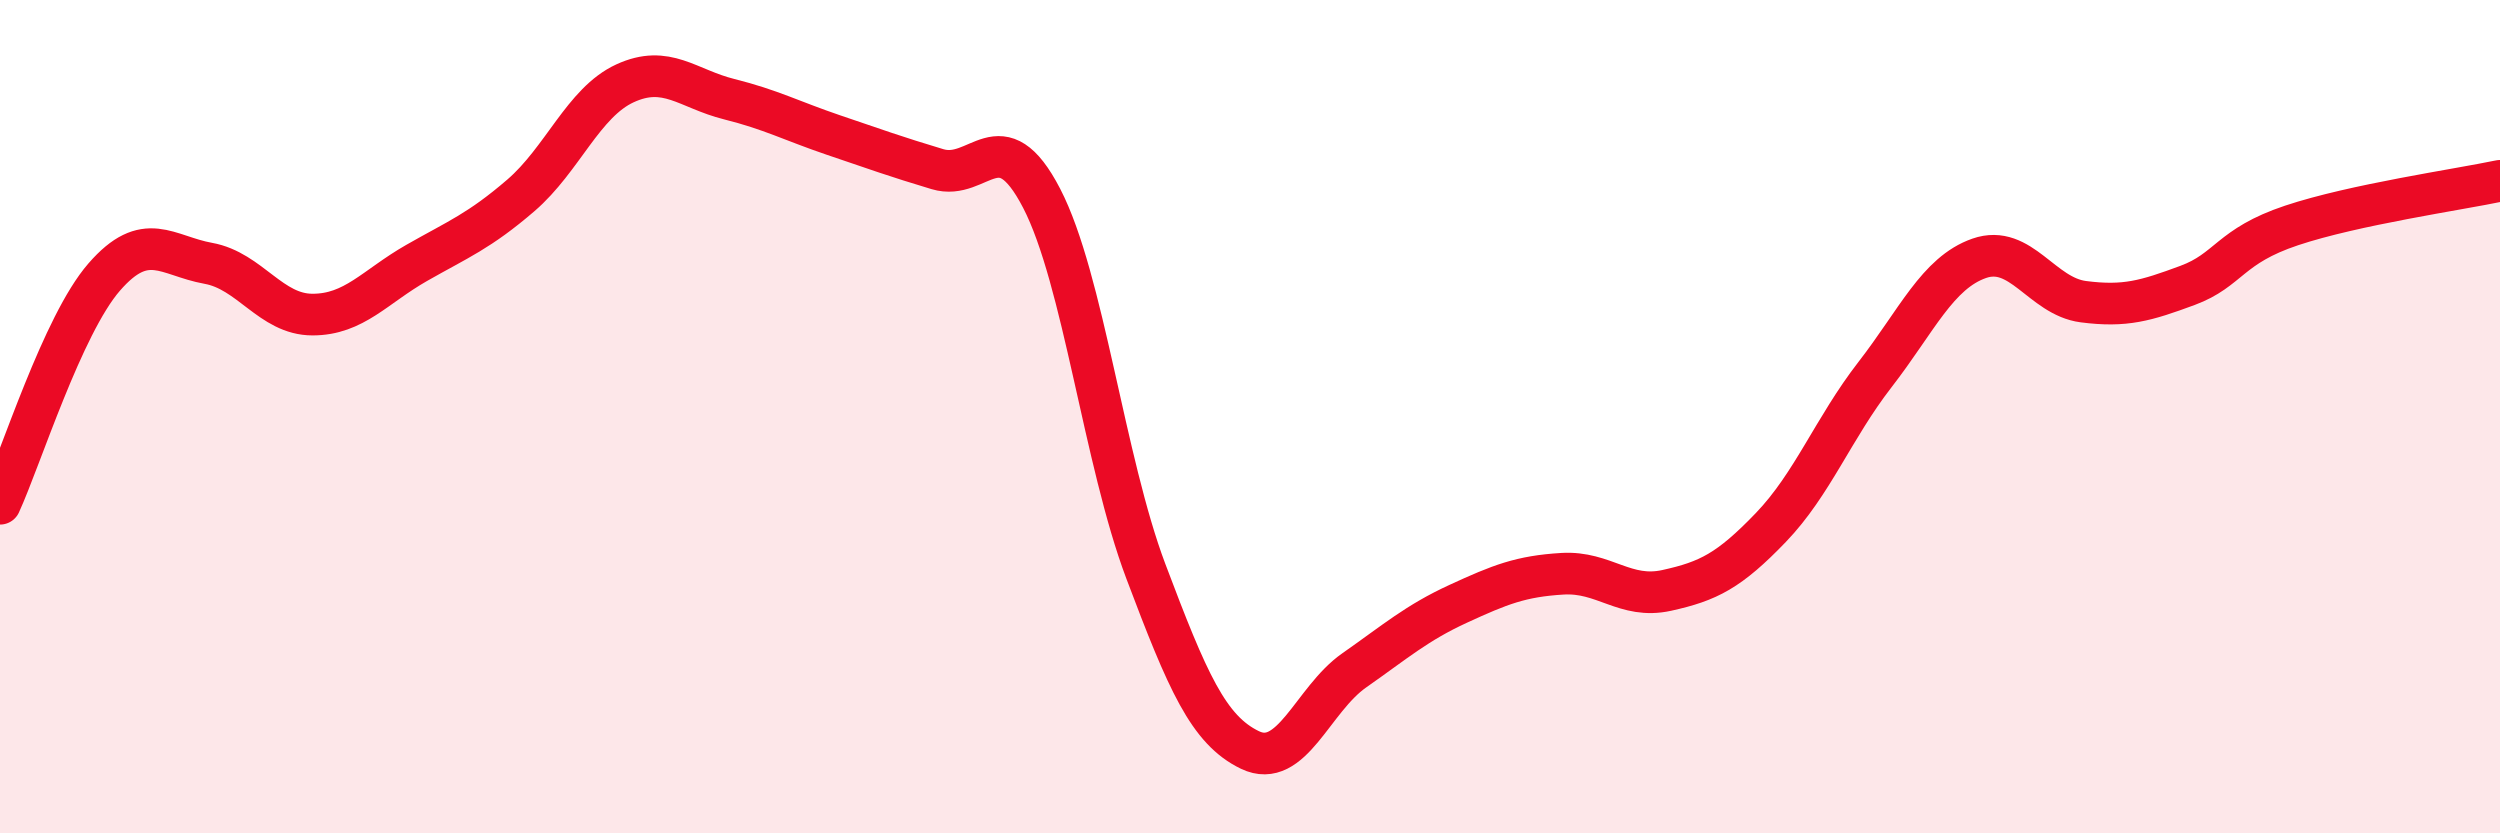
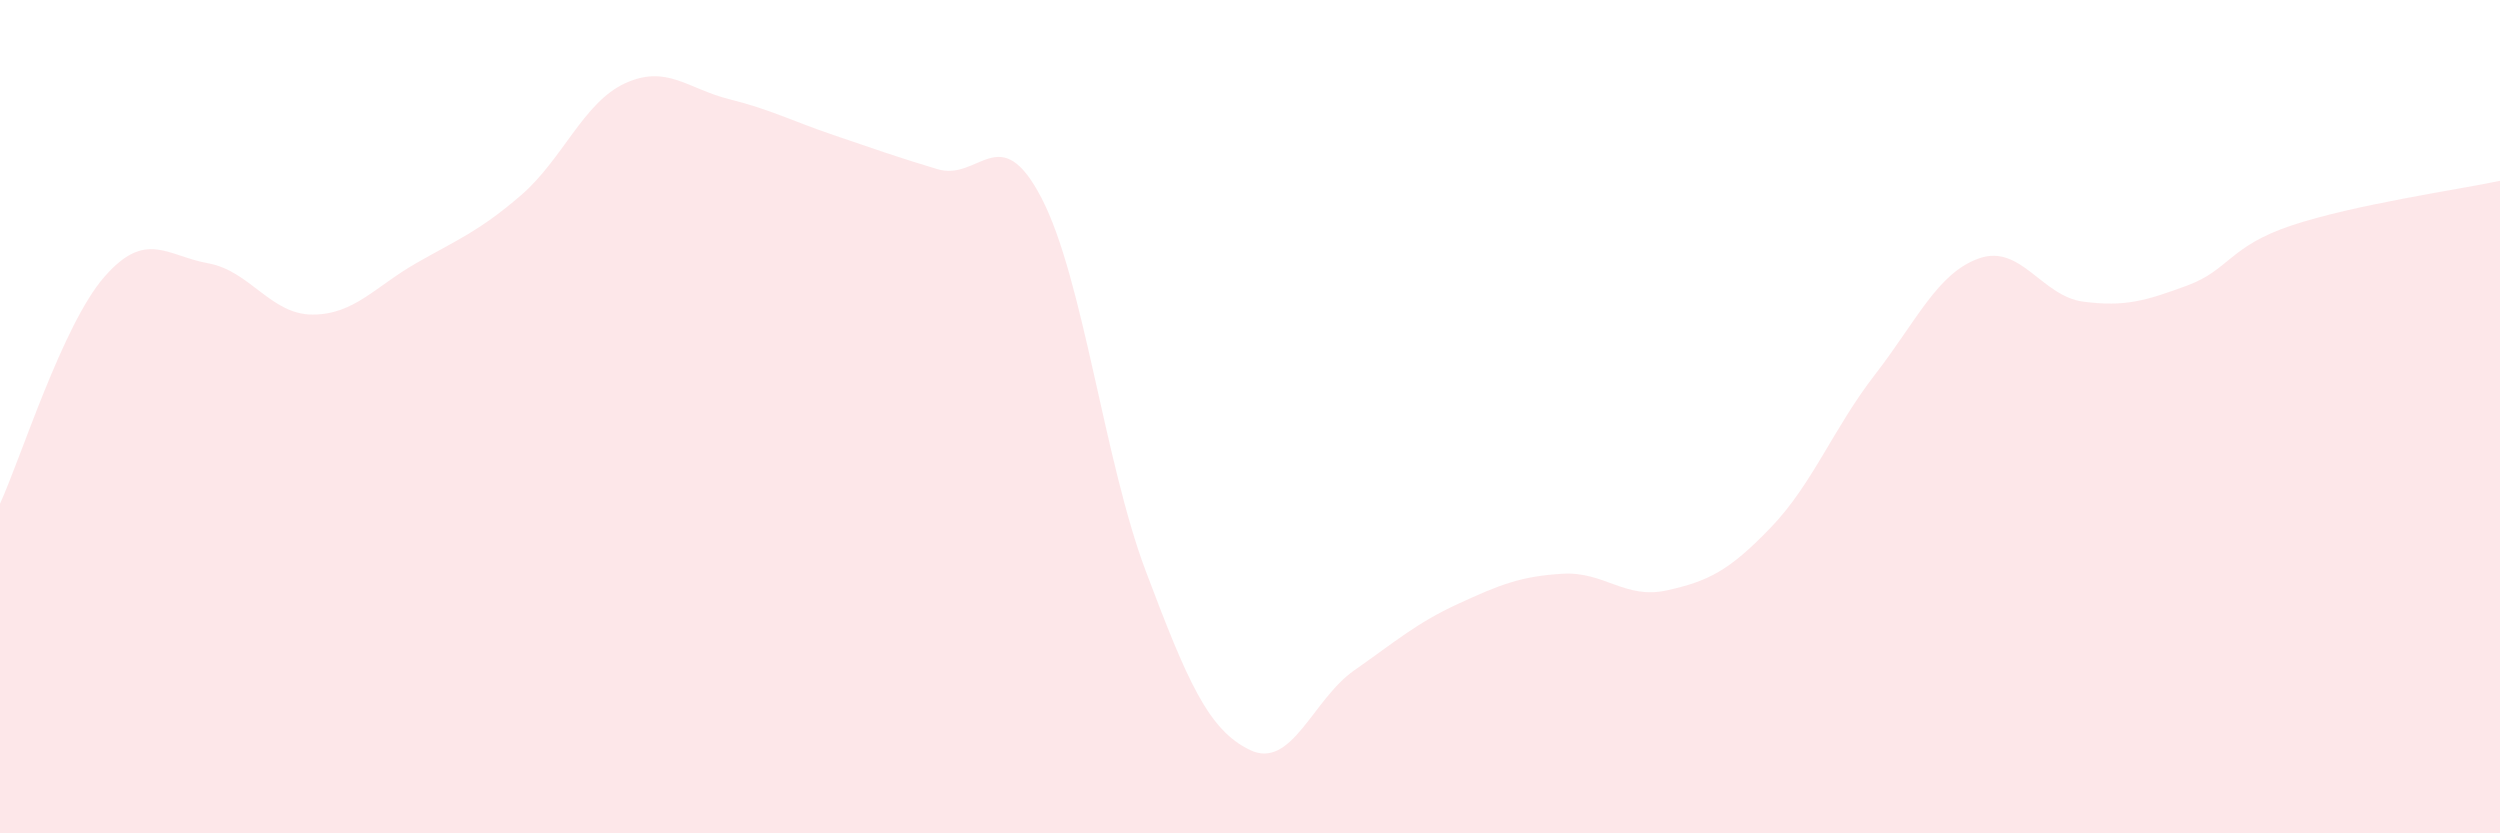
<svg xmlns="http://www.w3.org/2000/svg" width="60" height="20" viewBox="0 0 60 20">
  <path d="M 0,12.09 C 0.5,11 1.5,7.8 2.5,6.65 C 3.5,5.5 4,6.14 5,6.32 C 6,6.5 6.5,7.55 7.5,7.55 C 8.5,7.55 9,6.88 10,6.31 C 11,5.74 11.5,5.55 12.5,4.69 C 13.5,3.83 14,2.46 15,2 C 16,1.54 16.5,2.13 17.5,2.38 C 18.5,2.63 19,2.9 20,3.24 C 21,3.58 21.5,3.76 22.5,4.06 C 23.5,4.36 24,2.83 25,4.76 C 26,6.69 26.5,11.06 27.5,13.71 C 28.5,16.36 29,17.52 30,18 C 31,18.48 31.5,16.79 32.5,16.09 C 33.5,15.39 34,14.95 35,14.49 C 36,14.03 36.5,13.83 37.5,13.77 C 38.5,13.71 39,14.39 40,14.17 C 41,13.95 41.5,13.7 42.5,12.66 C 43.5,11.62 44,10.28 45,8.99 C 46,7.7 46.5,6.55 47.5,6.2 C 48.5,5.85 49,7.11 50,7.24 C 51,7.37 51.5,7.22 52.5,6.85 C 53.5,6.48 53.5,5.91 55,5.41 C 56.5,4.91 59,4.55 60,4.34L60 20L0 20Z" fill="#EB0A25" opacity="0.1" stroke-linecap="round" stroke-linejoin="round" />
-   <path d="M 0,12.09 C 0.5,11 1.5,7.8 2.5,6.65 C 3.5,5.5 4,6.14 5,6.32 C 6,6.5 6.5,7.55 7.5,7.55 C 8.5,7.55 9,6.88 10,6.31 C 11,5.74 11.5,5.55 12.5,4.69 C 13.5,3.83 14,2.46 15,2 C 16,1.54 16.5,2.13 17.5,2.38 C 18.5,2.63 19,2.9 20,3.24 C 21,3.58 21.5,3.76 22.5,4.06 C 23.5,4.36 24,2.83 25,4.76 C 26,6.69 26.5,11.06 27.5,13.71 C 28.5,16.36 29,17.52 30,18 C 31,18.48 31.5,16.79 32.5,16.09 C 33.5,15.39 34,14.95 35,14.49 C 36,14.03 36.5,13.83 37.5,13.77 C 38.5,13.71 39,14.39 40,14.17 C 41,13.95 41.5,13.7 42.5,12.66 C 43.5,11.62 44,10.28 45,8.99 C 46,7.7 46.5,6.55 47.5,6.2 C 48.5,5.85 49,7.11 50,7.24 C 51,7.37 51.5,7.22 52.5,6.85 C 53.5,6.48 53.5,5.91 55,5.41 C 56.5,4.91 59,4.55 60,4.34" stroke="#EB0A25" stroke-width="1" fill="none" stroke-linecap="round" stroke-linejoin="round" />
</svg>